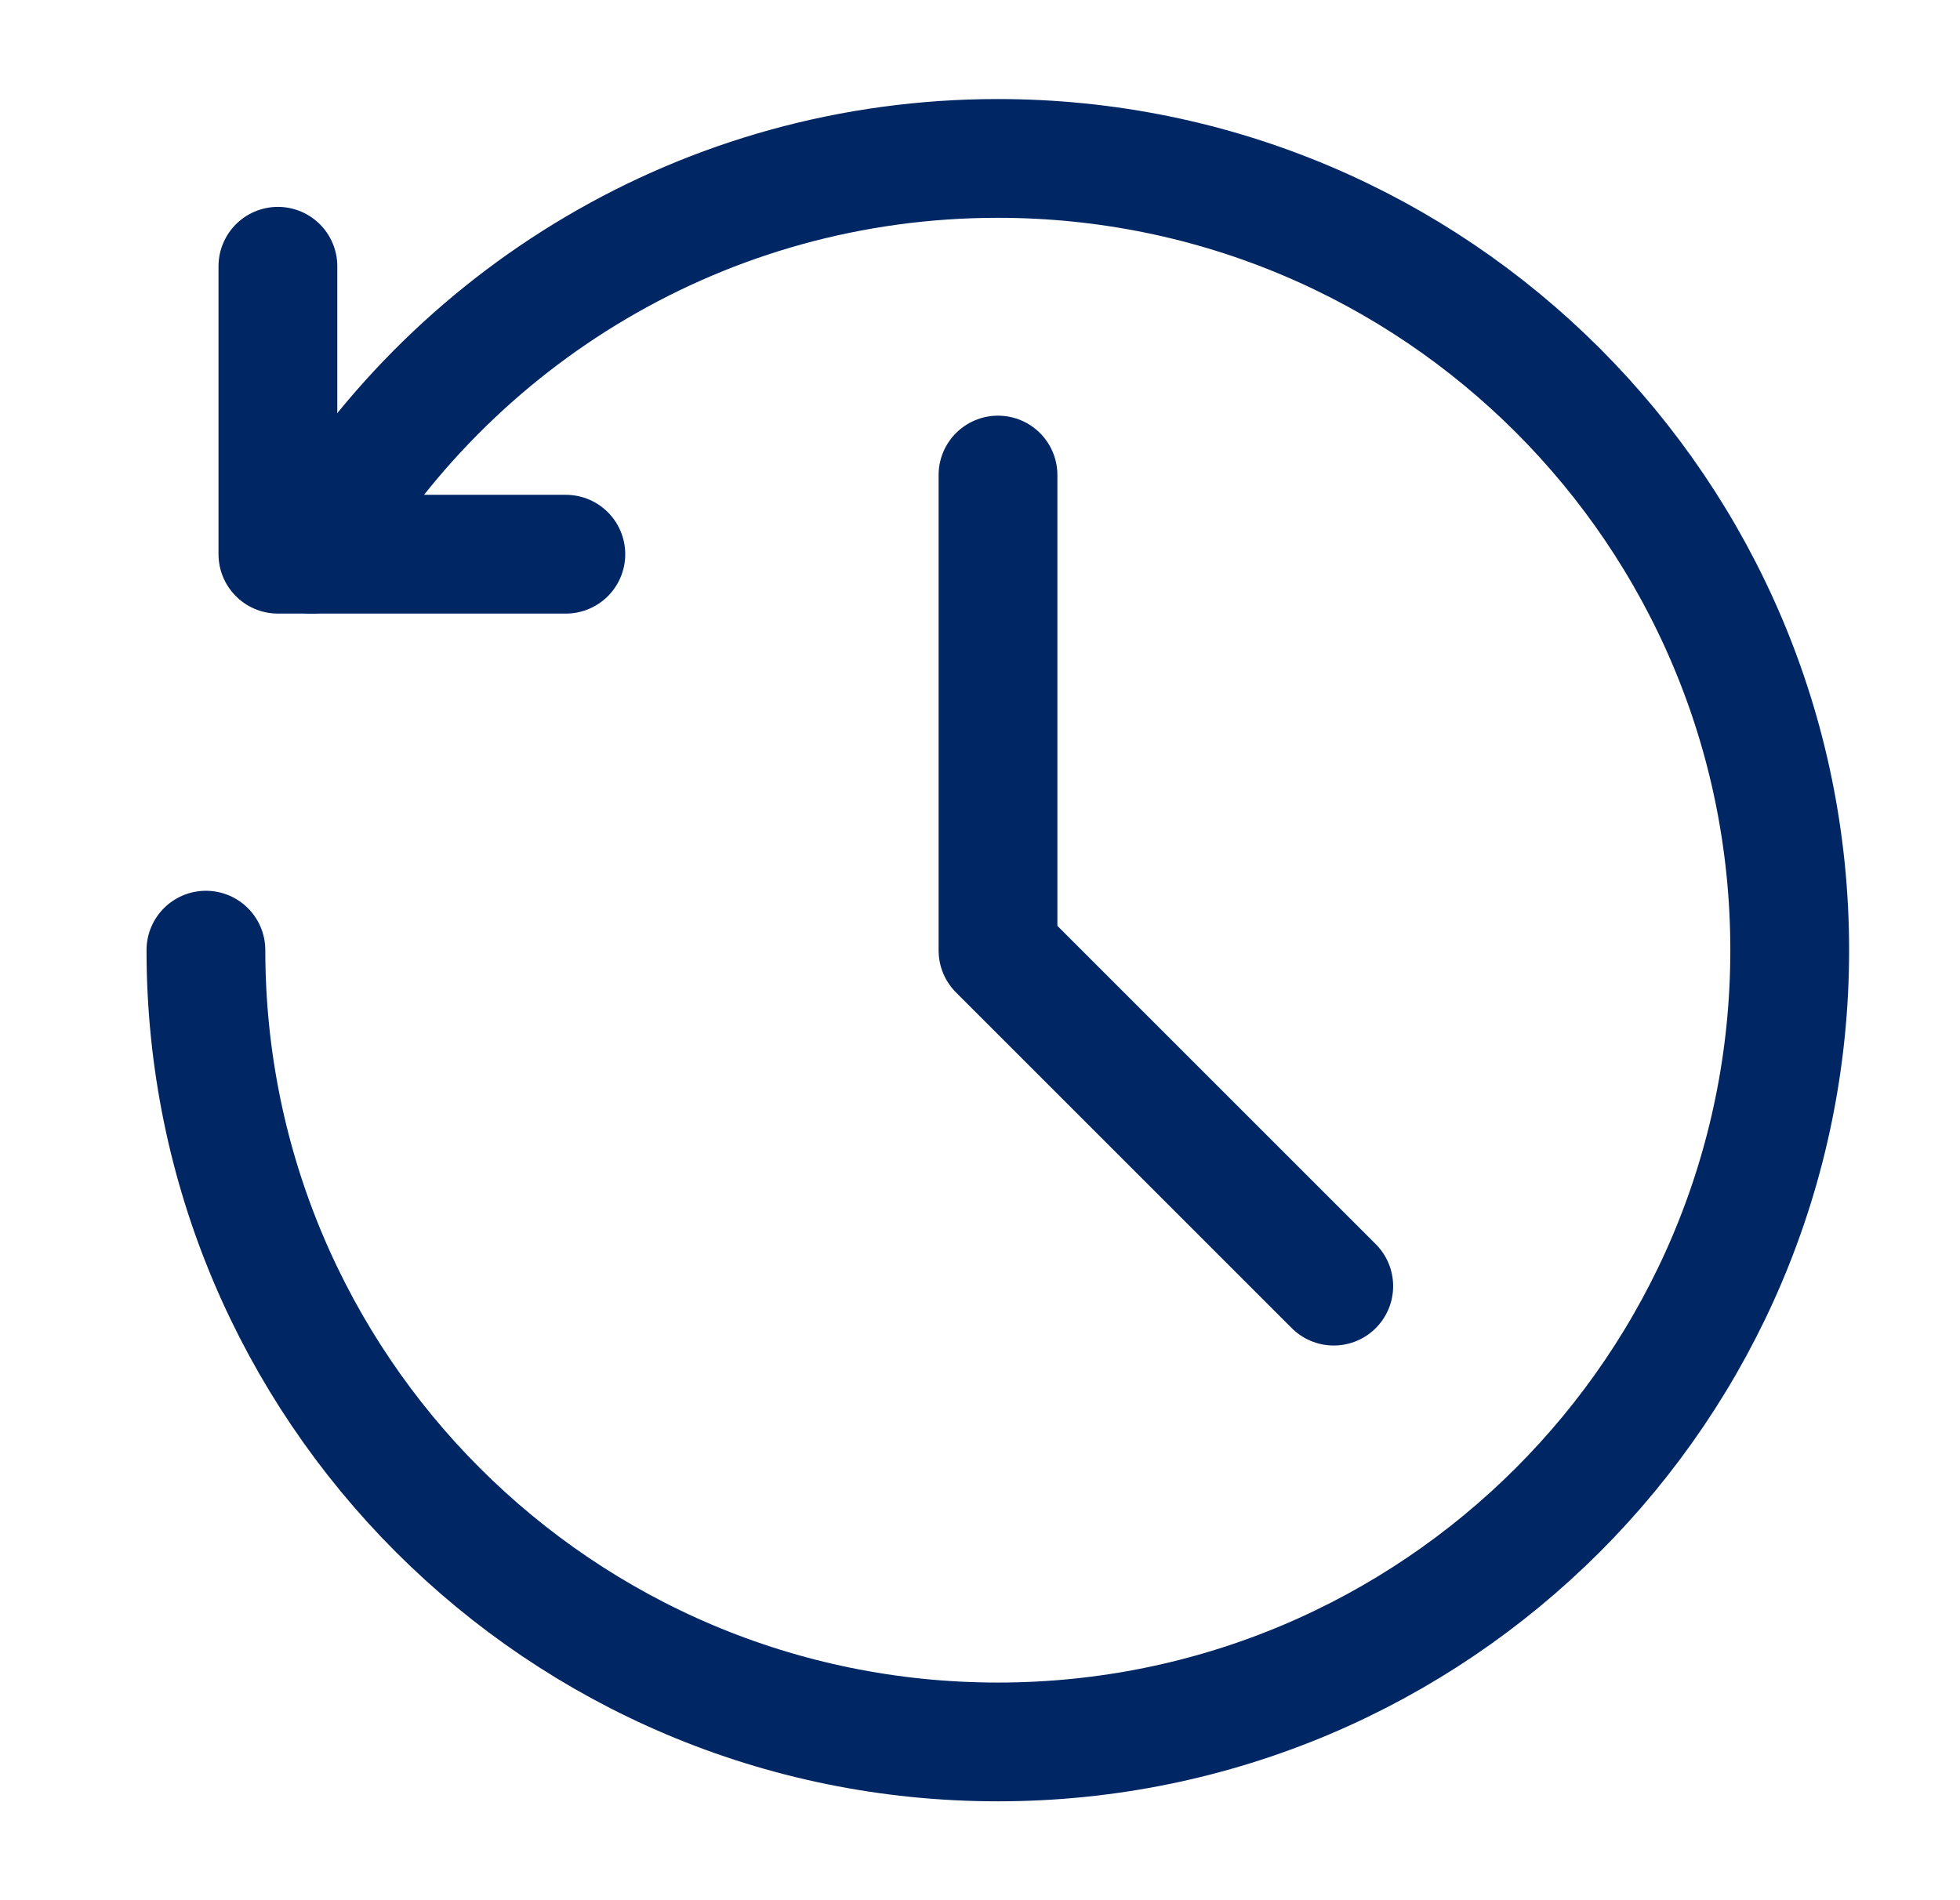
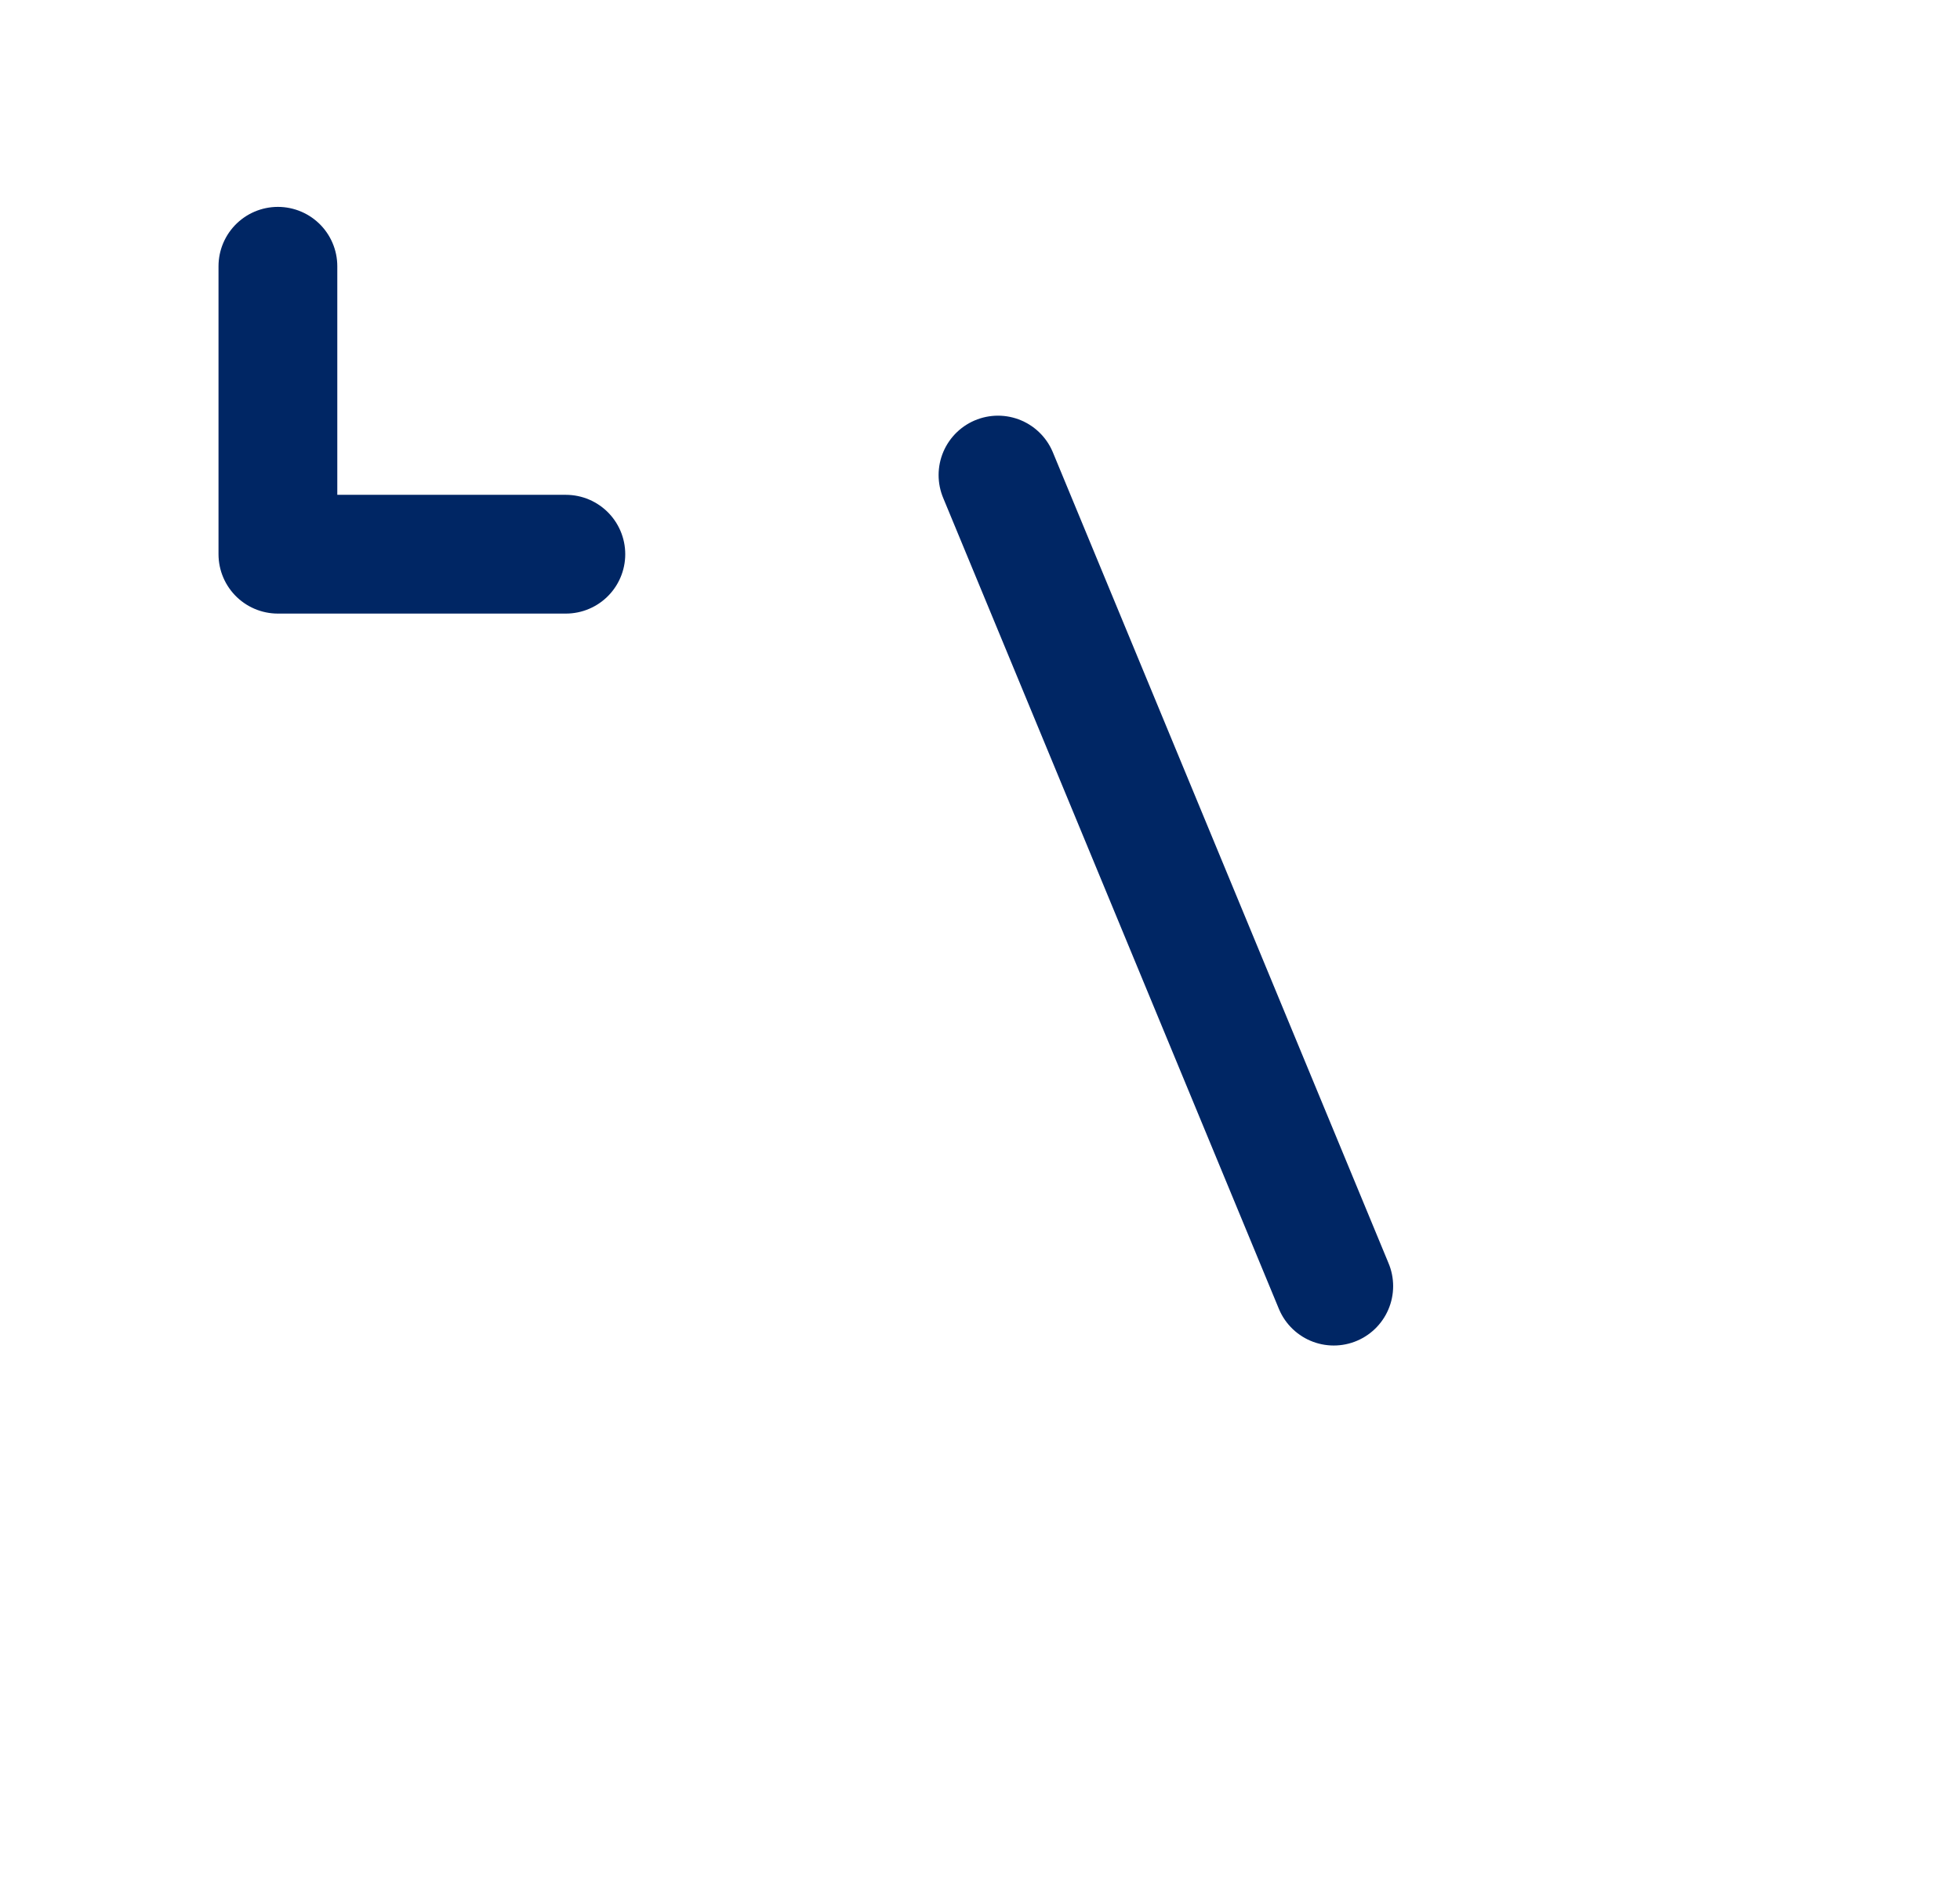
<svg xmlns="http://www.w3.org/2000/svg" width="33" height="32" viewBox="0 0 33 32" fill="none">
  <g id="history">
    <path id="Vector" d="M4.679 4.484V9.333H9.527" stroke="#002664" stroke-width="2" stroke-linecap="round" stroke-linejoin="round" />
-     <path id="Vector_2" d="M3.467 16.001C3.467 23.365 9.436 29.335 16.8 29.335C24.164 29.335 30.133 23.365 30.133 16.001C30.133 8.637 24.164 2.668 16.8 2.668C11.865 2.668 7.557 5.349 5.251 9.333" stroke="#002664" stroke-width="2" stroke-linecap="round" stroke-linejoin="round" />
-     <path id="Vector_3" d="M16.803 8L16.803 16.006L22.456 21.659" stroke="#002664" stroke-width="2" stroke-linecap="round" stroke-linejoin="round" />
+     <path id="Vector_3" d="M16.803 8L22.456 21.659" stroke="#002664" stroke-width="2" stroke-linecap="round" stroke-linejoin="round" />
  </g>
</svg>